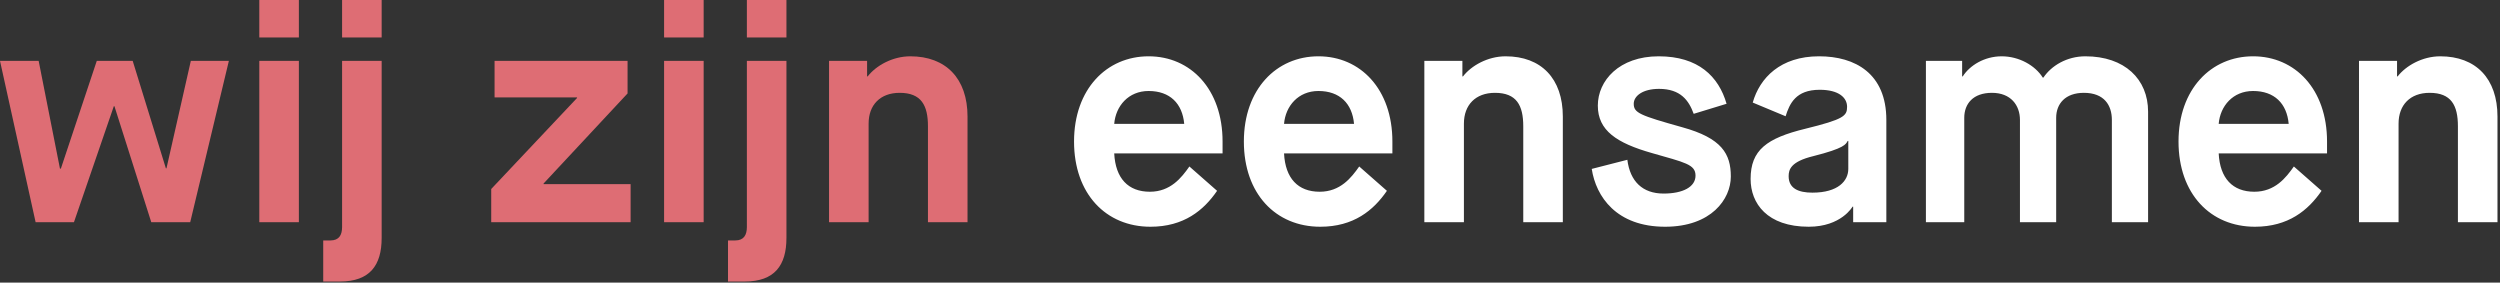
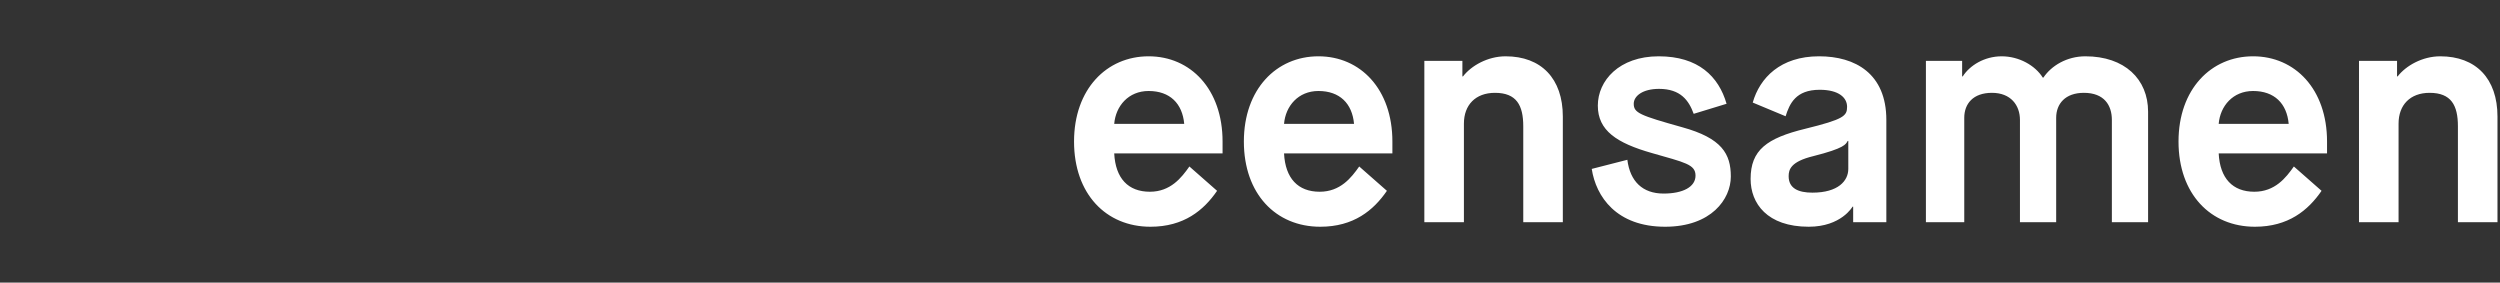
<svg xmlns="http://www.w3.org/2000/svg" viewBox="0 0 230 26">
  <rect x="0" y="0" width="230" height="26" fill="#333333" stroke="none" />
-   <path d="M3.276 20.44L0 5.6h3.556l1.96 9.912H5.6L8.904 5.6h3.304l3.052 9.884h.056l2.24-9.884h3.5L17.5 20.44h-3.584L10.528 9.772h-.056L6.804 20.44H3.276zm20.58 0V5.6h3.64v14.84h-3.64zm0-16.996V0h3.64v3.444h-3.64zm5.88 22.456v-3.78h.672c.784 0 1.064-.504 1.064-1.232V5.6h3.64v16.296c0 2.52-1.092 4.004-3.836 4.004h-1.54zm1.736-22.456V0h3.64v3.444h-3.64zm13.72 16.996v-3.052l7.896-8.372V8.96H45.5V5.6h12.236v2.996l-7.728 8.288v.056h8.008v3.5H45.192zm15.904 0V5.6h3.64v14.84h-3.64zm0-16.996V0h3.64v3.444h-3.64zm5.88 22.456v-3.78h.672c.784 0 1.064-.504 1.064-1.232V5.6h3.64v16.296c0 2.52-1.092 4.004-3.836 4.004h-1.54zm1.736-22.456V0h3.64v3.444h-3.64zm7.56 16.996V5.6h3.5v1.428h.056c.756-.98 2.268-1.848 3.92-1.848 3.276 0 5.264 2.044 5.264 5.544v9.716h-3.64v-8.82c0-1.932-.616-3.08-2.604-3.08-1.792 0-2.856 1.12-2.856 2.828v9.072h-3.64z" fill="#DE6D74" />
  <path d="M109.424 15.316l2.548 2.24c-1.232 1.792-3.052 3.304-6.132 3.304-4.088 0-7.028-3.024-7.028-7.84s2.996-7.84 6.86-7.84c3.864 0 6.804 3.024 6.804 7.84v1.092h-9.968c.112 2.296 1.288 3.528 3.276 3.528 1.904 0 2.912-1.288 3.64-2.324zm-6.916-3.92h6.44c-.168-1.876-1.316-3.024-3.276-3.024-1.848 0-3.024 1.372-3.164 3.024zm22.54 3.92l2.548 2.24c-1.232 1.792-3.052 3.304-6.132 3.304-4.088 0-7.028-3.024-7.028-7.84s2.996-7.84 6.86-7.84c3.864 0 6.804 3.024 6.804 7.84v1.092h-9.968c.112 2.296 1.288 3.528 3.276 3.528 1.904 0 2.912-1.288 3.64-2.324zm-6.916-3.92h6.44c-.168-1.876-1.316-3.024-3.276-3.024-1.848 0-3.024 1.372-3.164 3.024zm12.908 9.044V5.6h3.5v1.428h.056c.756-.98 2.268-1.848 3.92-1.848 3.276 0 5.264 2.044 5.264 5.544v9.716h-3.64v-8.82c0-1.932-.616-3.08-2.604-3.08-1.792 0-2.856 1.12-2.856 2.828v9.072h-3.64zm15.4-4.9l3.276-.84c.252 1.988 1.4 3.108 3.332 3.108 1.792 0 2.94-.616 2.94-1.652s-.98-1.204-4.004-2.072C148.736 13.16 147 12.012 147 9.716c0-2.296 1.96-4.536 5.6-4.536 3.64 0 5.516 1.848 6.244 4.368l-3.024.924c-.448-1.232-1.204-2.296-3.192-2.296-1.484 0-2.324.644-2.324 1.372 0 .84.56 1.064 4.452 2.156 3.668 1.008 4.48 2.464 4.48 4.536 0 2.072-1.792 4.62-6.048 4.62-4.48 0-6.356-2.772-6.748-5.32zm24.052 4.9v-1.428h-.056s-1.036 1.848-4.032 1.848c-3.836 0-5.348-2.156-5.348-4.396 0-2.66 1.484-3.752 5.04-4.62 3.528-.868 3.836-1.176 3.836-2.016 0-.84-.756-1.568-2.52-1.568-2.212 0-2.772 1.288-3.136 2.436l-3.024-1.26c.644-2.268 2.548-4.256 6.104-4.256 3.332 0 6.188 1.596 6.188 5.852v9.408h-3.052zm-3.668-6.076c-2.072.504-2.268 1.232-2.268 1.848 0 1.12.896 1.512 2.184 1.512 2.38 0 3.304-1.092 3.304-2.184v-2.576h-.056c-.168.308-.28.672-3.164 1.4zm10.36 6.076V5.6h3.332v1.428h.056c.644-1.008 1.988-1.848 3.584-1.848s3.08.84 3.78 1.96h.056c.728-1.092 2.156-1.96 3.864-1.96 3.612 0 5.768 2.1 5.768 5.096V20.44h-3.332v-9.408c0-1.344-.7-2.492-2.576-2.492-1.708 0-2.548 1.008-2.548 2.296v9.604h-3.332v-9.408c0-1.344-.84-2.492-2.576-2.492-1.736 0-2.548 1.008-2.548 2.296v9.604h-3.528zm33.852-5.124l2.548 2.24c-1.232 1.792-3.052 3.304-6.132 3.304-4.088 0-7.028-3.024-7.028-7.84s2.996-7.84 6.86-7.84c3.864 0 6.804 3.024 6.804 7.84v1.092h-9.968c.112 2.296 1.288 3.528 3.276 3.528 1.904 0 2.912-1.288 3.64-2.324zm-6.916-3.92h6.44c-.168-1.876-1.316-3.024-3.276-3.024-1.848 0-3.024 1.372-3.164 3.024zm12.908 9.044V5.6h3.5v1.428h.056c.756-.98 2.268-1.848 3.92-1.848 3.276 0 5.264 2.044 5.264 5.544v9.716h-3.64v-8.82c0-1.932-.616-3.08-2.604-3.08-1.792 0-2.856 1.12-2.856 2.828v9.072h-3.64z" fill="#FFF" />
</svg>